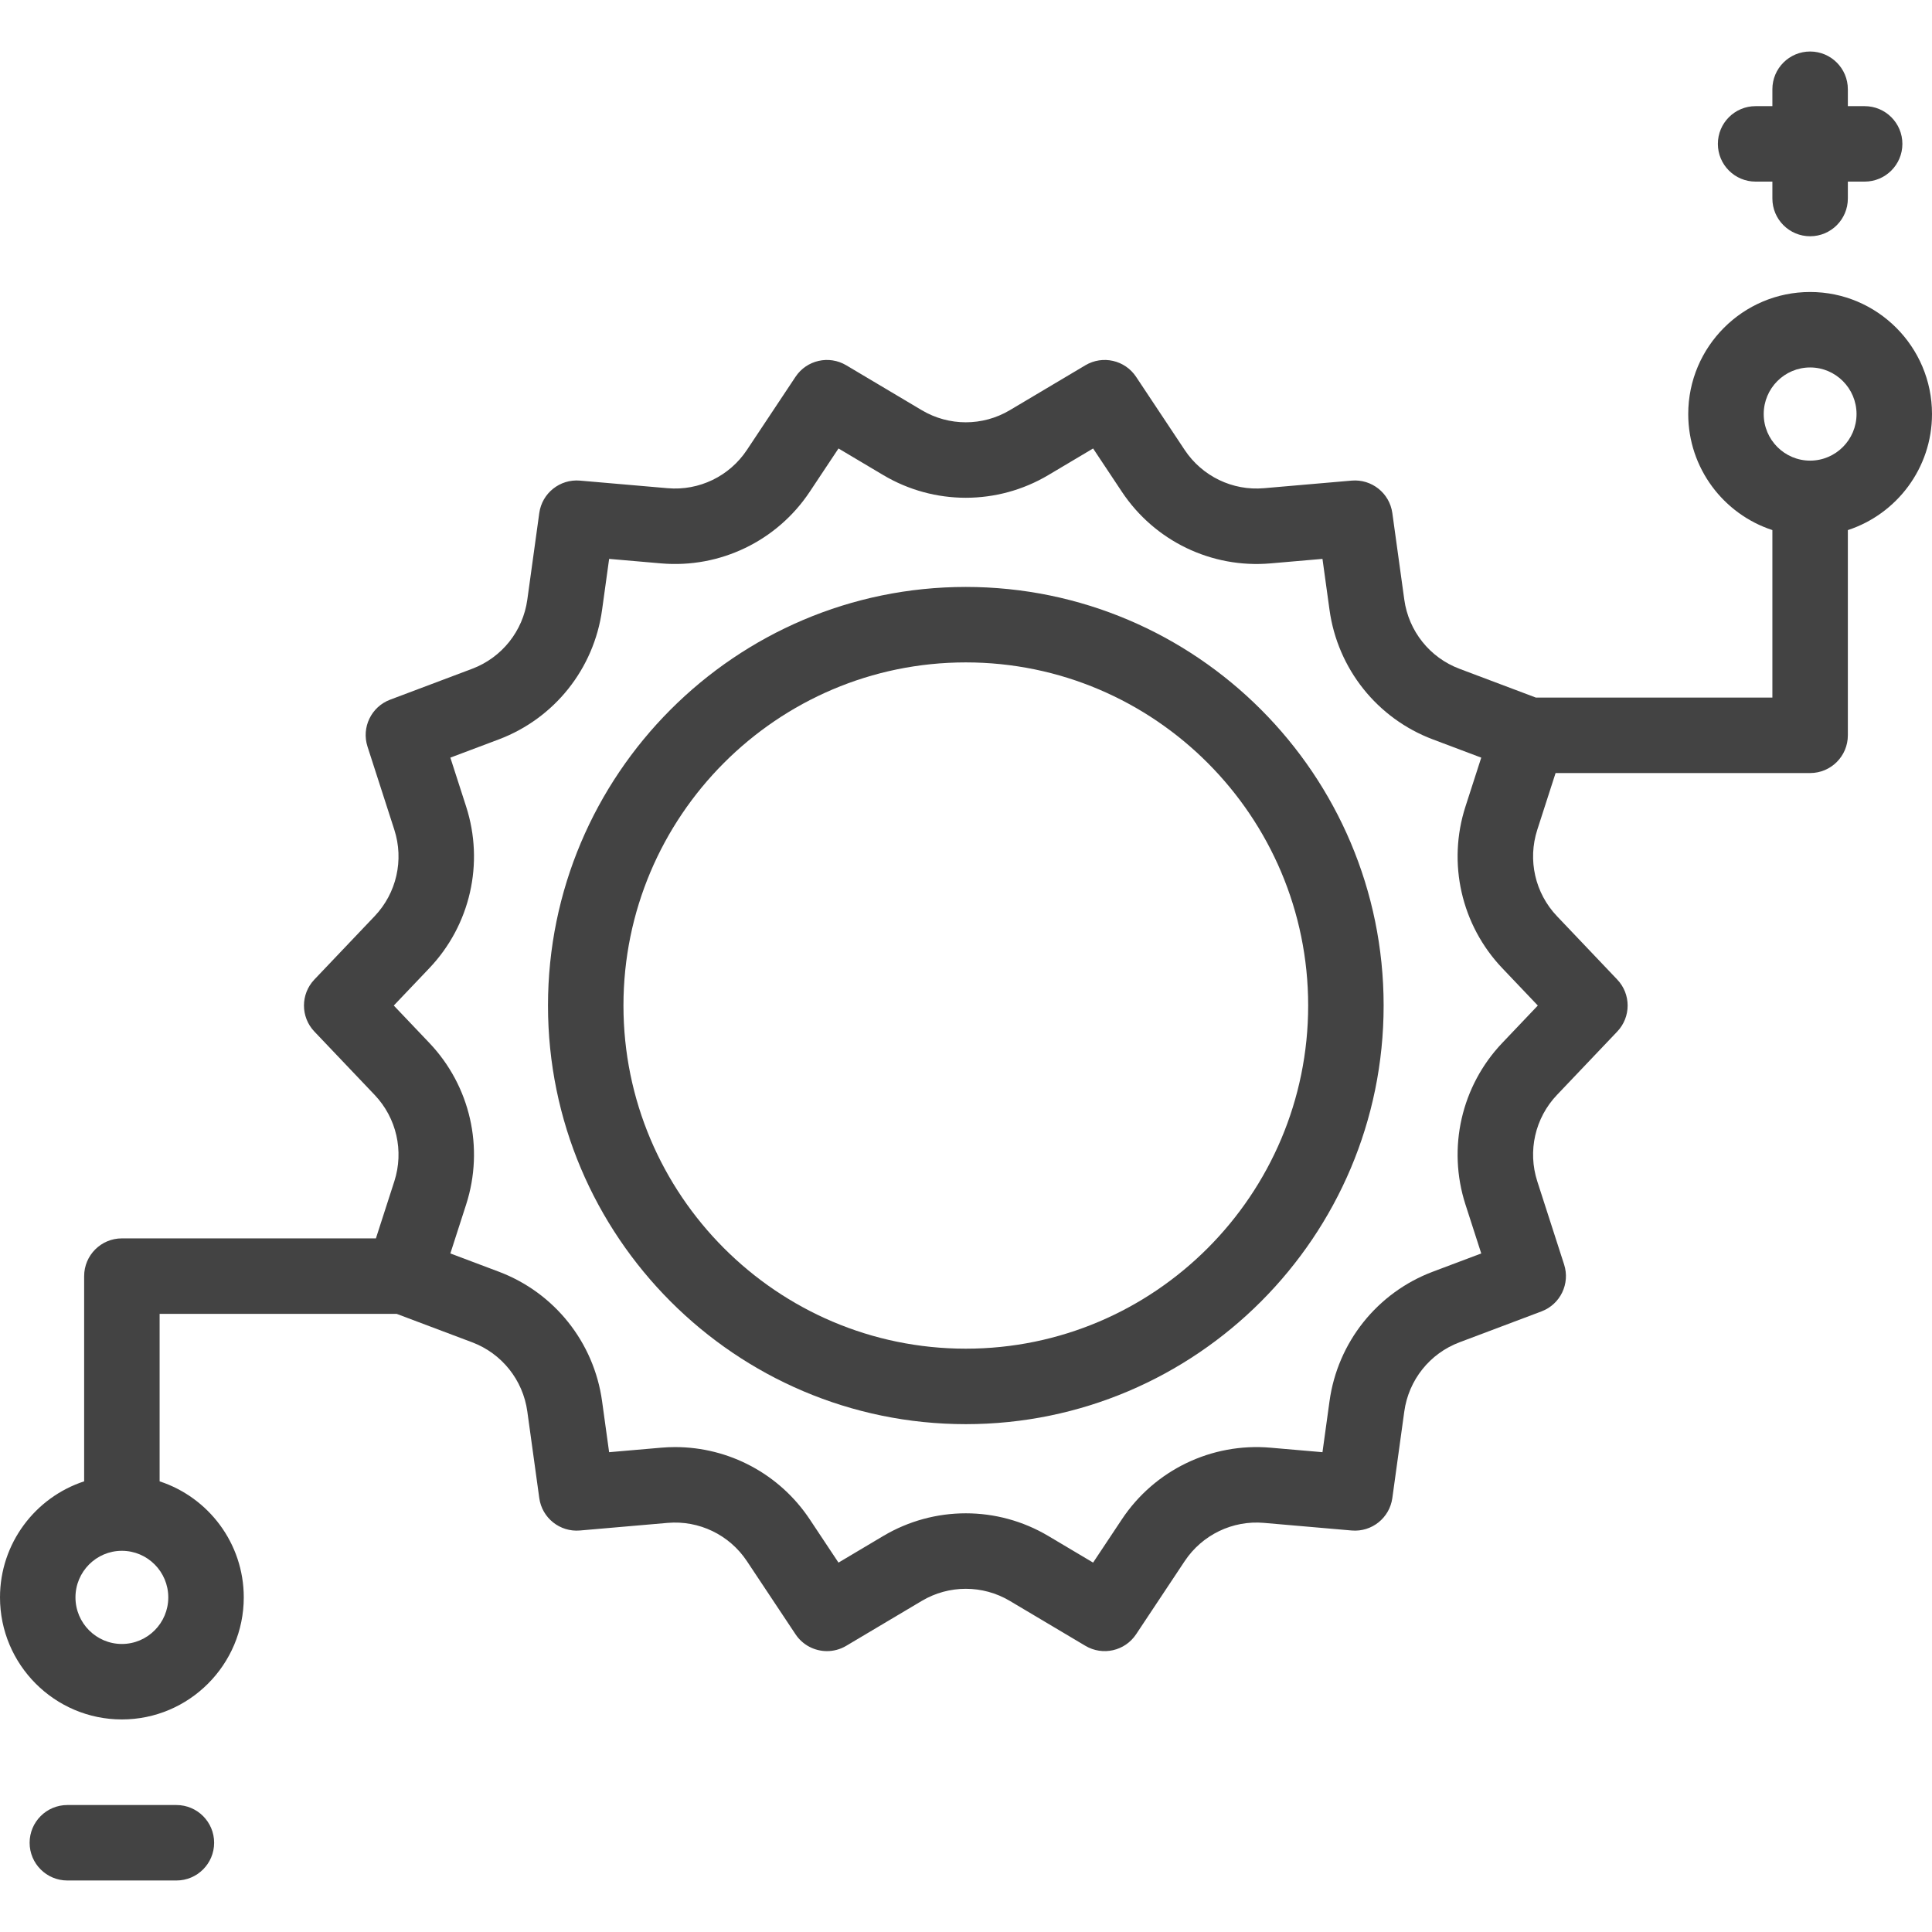
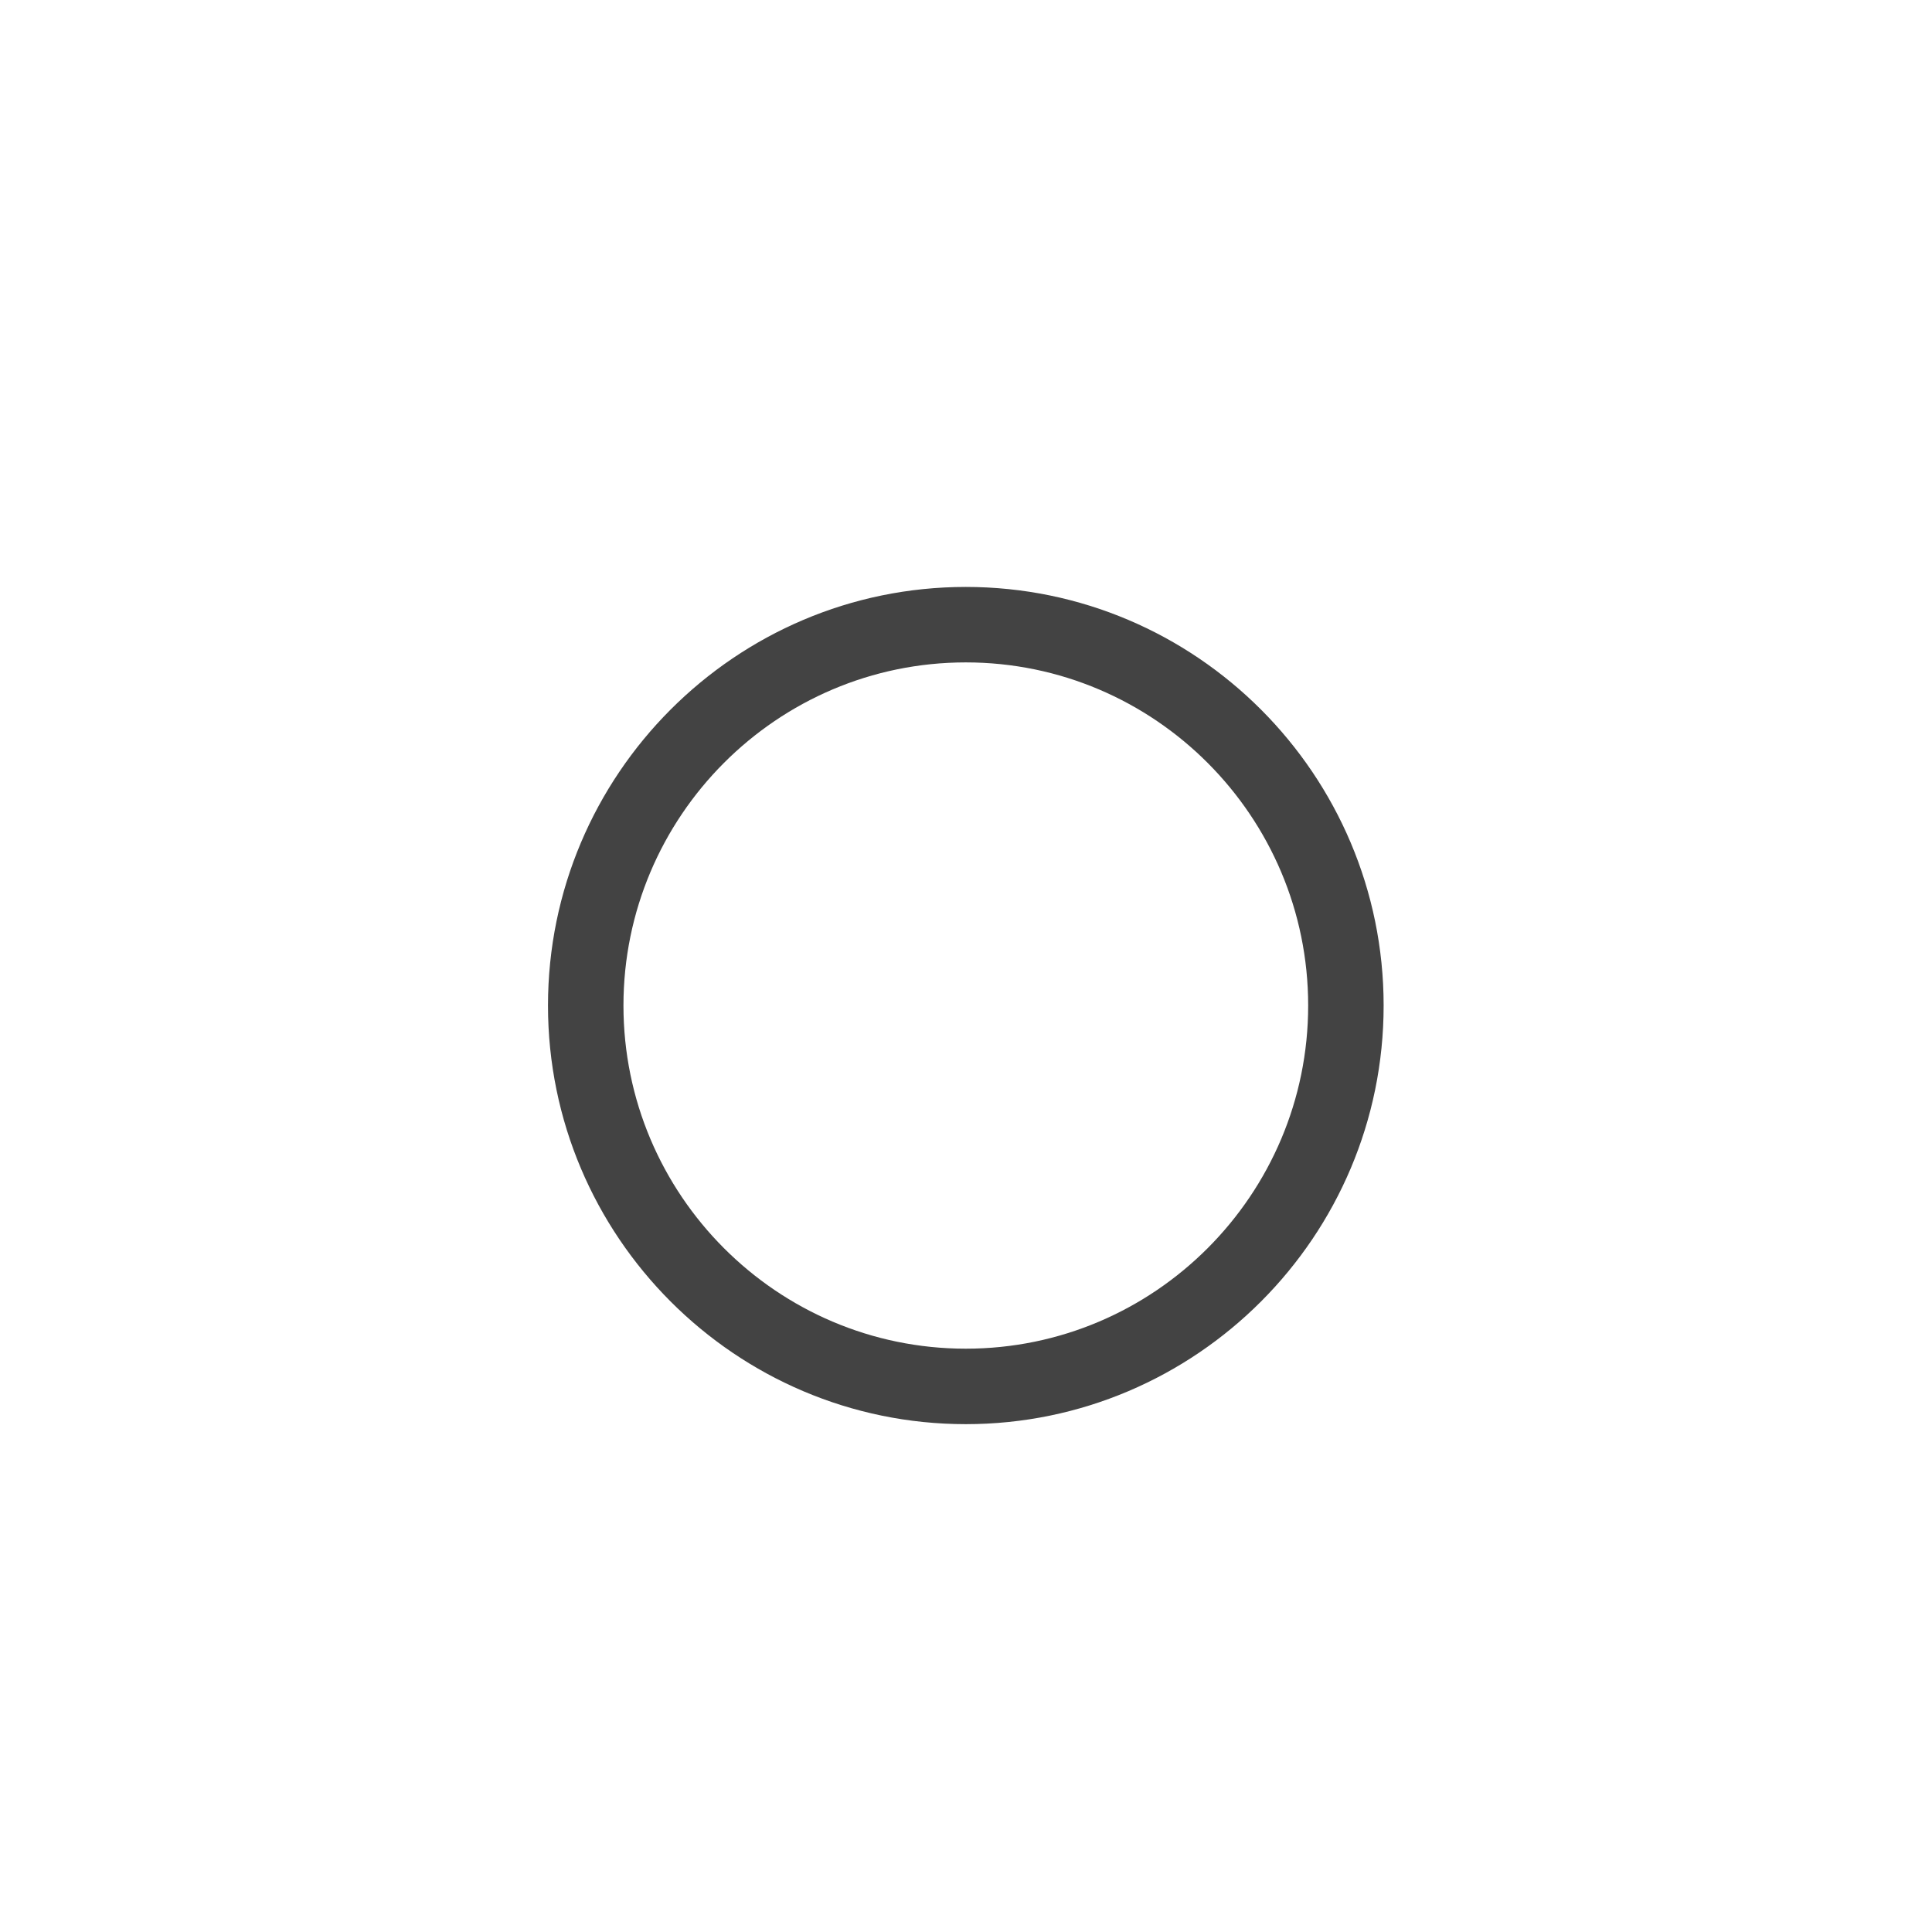
<svg xmlns="http://www.w3.org/2000/svg" width="133" height="133" viewBox="0 0 133 133" fill="none">
  <g clip-path="url(#clip0)">
-     <path d="M133 28.503C133 23.87 129.236 20.101 124.61 20.101C119.983 20.101 116.219 23.87 116.219 28.503C116.219 32.228 118.653 35.393 122.012 36.491V48.021H105.728L100.469 46.039C98.426 45.27 96.971 43.445 96.672 41.277L95.849 35.318C95.659 33.947 94.429 32.968 93.051 33.085L87.012 33.608C84.85 33.798 82.759 32.787 81.555 30.976L78.209 25.94C77.443 24.788 75.908 24.438 74.719 25.145L69.516 28.238C67.647 29.349 65.325 29.349 63.456 28.238L58.254 25.145C57.065 24.438 55.529 24.787 54.763 25.941L51.417 30.976C50.214 32.787 48.126 33.796 45.961 33.608L39.922 33.085C38.546 32.968 37.314 33.947 37.124 35.318L36.301 41.277C36.002 43.445 34.547 45.269 32.505 46.039L26.855 48.167C25.558 48.656 24.873 50.077 25.299 51.396L27.145 57.119C27.818 59.204 27.299 61.484 25.791 63.069L21.641 67.432C20.687 68.435 20.687 70.01 21.641 71.012L25.791 75.375C27.299 76.961 27.818 79.24 27.145 81.325L25.878 85.251H8.39C6.956 85.251 5.793 86.415 5.793 87.849V101.976C2.434 103.075 0 106.24 0 109.965C0 114.598 3.764 118.367 8.39 118.367C13.017 118.367 16.781 114.598 16.781 109.965C16.781 106.24 14.347 103.075 10.988 101.977V90.447H27.307L32.504 92.405C34.547 93.175 36.002 95 36.301 97.168L37.124 103.127C37.313 104.497 38.541 105.478 39.922 105.36L45.96 104.836C48.121 104.649 50.214 105.658 51.417 107.469L54.764 112.504C55.262 113.254 56.086 113.664 56.929 113.664C57.381 113.664 57.839 113.546 58.255 113.299L63.456 110.207C65.326 109.096 67.648 109.096 69.517 110.207L74.719 113.299C75.909 114.007 77.444 113.657 78.21 112.504L81.555 107.469C82.76 105.658 84.851 104.647 87.012 104.836L93.051 105.36C94.43 105.479 95.659 104.497 95.849 103.127L96.672 97.168C96.971 95 98.426 93.175 100.469 92.406L106.118 90.277C107.415 89.788 108.1 88.368 107.674 87.049L105.828 81.326C105.155 79.241 105.674 76.961 107.182 75.376L111.332 71.013C112.286 70.01 112.286 68.435 111.332 67.433L107.182 63.069C105.674 61.484 105.155 59.204 105.828 57.12L107.087 53.217H124.61C126.044 53.217 127.207 52.053 127.207 50.619V36.492C130.566 35.393 133 32.228 133 28.503ZM8.39 113.172C6.629 113.172 5.195 111.733 5.195 109.965C5.195 108.197 6.629 106.758 8.39 106.758C10.152 106.758 11.585 108.197 11.585 109.965C11.585 111.733 10.152 113.172 8.39 113.172ZM105.864 69.222L103.417 71.795C100.597 74.76 99.626 79.023 100.883 82.92L101.97 86.288L98.637 87.544C94.811 88.985 92.085 92.401 91.525 96.457L91.04 99.97L87.461 99.66C83.404 99.308 79.484 101.199 77.229 104.593L75.25 107.57L72.171 105.74C68.665 103.656 64.308 103.656 60.801 105.74L57.722 107.571L55.744 104.593C53.667 101.468 50.18 99.618 46.474 99.618C46.155 99.618 45.834 99.632 45.512 99.66L41.932 99.97L41.447 96.456C40.887 92.401 38.162 88.985 34.336 87.543L31.003 86.288L32.089 82.92C33.347 79.023 32.376 74.76 29.556 71.795L27.108 69.222L29.556 66.649C32.376 63.684 33.347 59.421 32.089 55.524L31.003 52.156L34.336 50.901C38.162 49.459 40.887 46.044 41.447 41.987L41.933 38.474L45.512 38.784C49.565 39.134 53.489 37.245 55.744 33.851L57.723 30.873L60.801 32.703C64.308 34.788 68.664 34.788 72.171 32.703L75.25 30.873L77.229 33.851C79.485 37.245 83.404 39.136 87.461 38.784L91.04 38.474L91.525 41.987C92.085 46.043 94.81 49.459 98.637 50.9L101.97 52.156L100.883 55.524C99.626 59.421 100.597 63.684 103.417 66.649L105.864 69.222ZM124.61 31.71C122.848 31.71 121.415 30.271 121.415 28.503C121.415 26.734 122.848 25.296 124.61 25.296C126.371 25.296 127.805 26.735 127.805 28.503C127.805 30.271 126.371 31.71 124.61 31.71Z" fill="#434343" />
    <path d="M66.487 40.405C50.627 40.405 37.724 53.333 37.724 69.223C37.724 85.112 50.627 98.04 66.487 98.04C82.347 98.04 95.25 85.112 95.25 69.223C95.25 53.333 82.347 40.405 66.487 40.405ZM66.487 92.844C53.492 92.844 42.919 82.248 42.919 69.222C42.919 56.197 53.491 45.6 66.487 45.6C79.482 45.6 90.055 56.197 90.055 69.222C90.055 82.248 79.482 92.844 66.487 92.844Z" fill="#434343" />
-     <path d="M12.144 124.259H4.637C3.202 124.259 2.039 125.422 2.039 126.857C2.039 128.291 3.202 129.454 4.637 129.454H12.144C13.578 129.454 14.741 128.291 14.741 126.857C14.741 125.422 13.578 124.259 12.144 124.259Z" fill="#434343" />
-     <path d="M120.856 12.502H122.012V13.666C122.012 15.1 123.175 16.264 124.61 16.264C126.044 16.264 127.207 15.1 127.207 13.666V12.502H128.363C129.798 12.502 130.961 11.339 130.961 9.905C130.961 8.47 129.798 7.307 128.363 7.307H127.207V6.143C127.207 4.709 126.044 3.546 124.61 3.546C123.175 3.546 122.012 4.709 122.012 6.143V7.307H120.856C119.422 7.307 118.259 8.47 118.259 9.905C118.259 11.339 119.422 12.502 120.856 12.502Z" fill="#434343" />
  </g>
  <defs>
    <clipPath id="clip0">
      <rect width="133" height="133" fill="white" />
    </clipPath>
  </defs>
</svg>